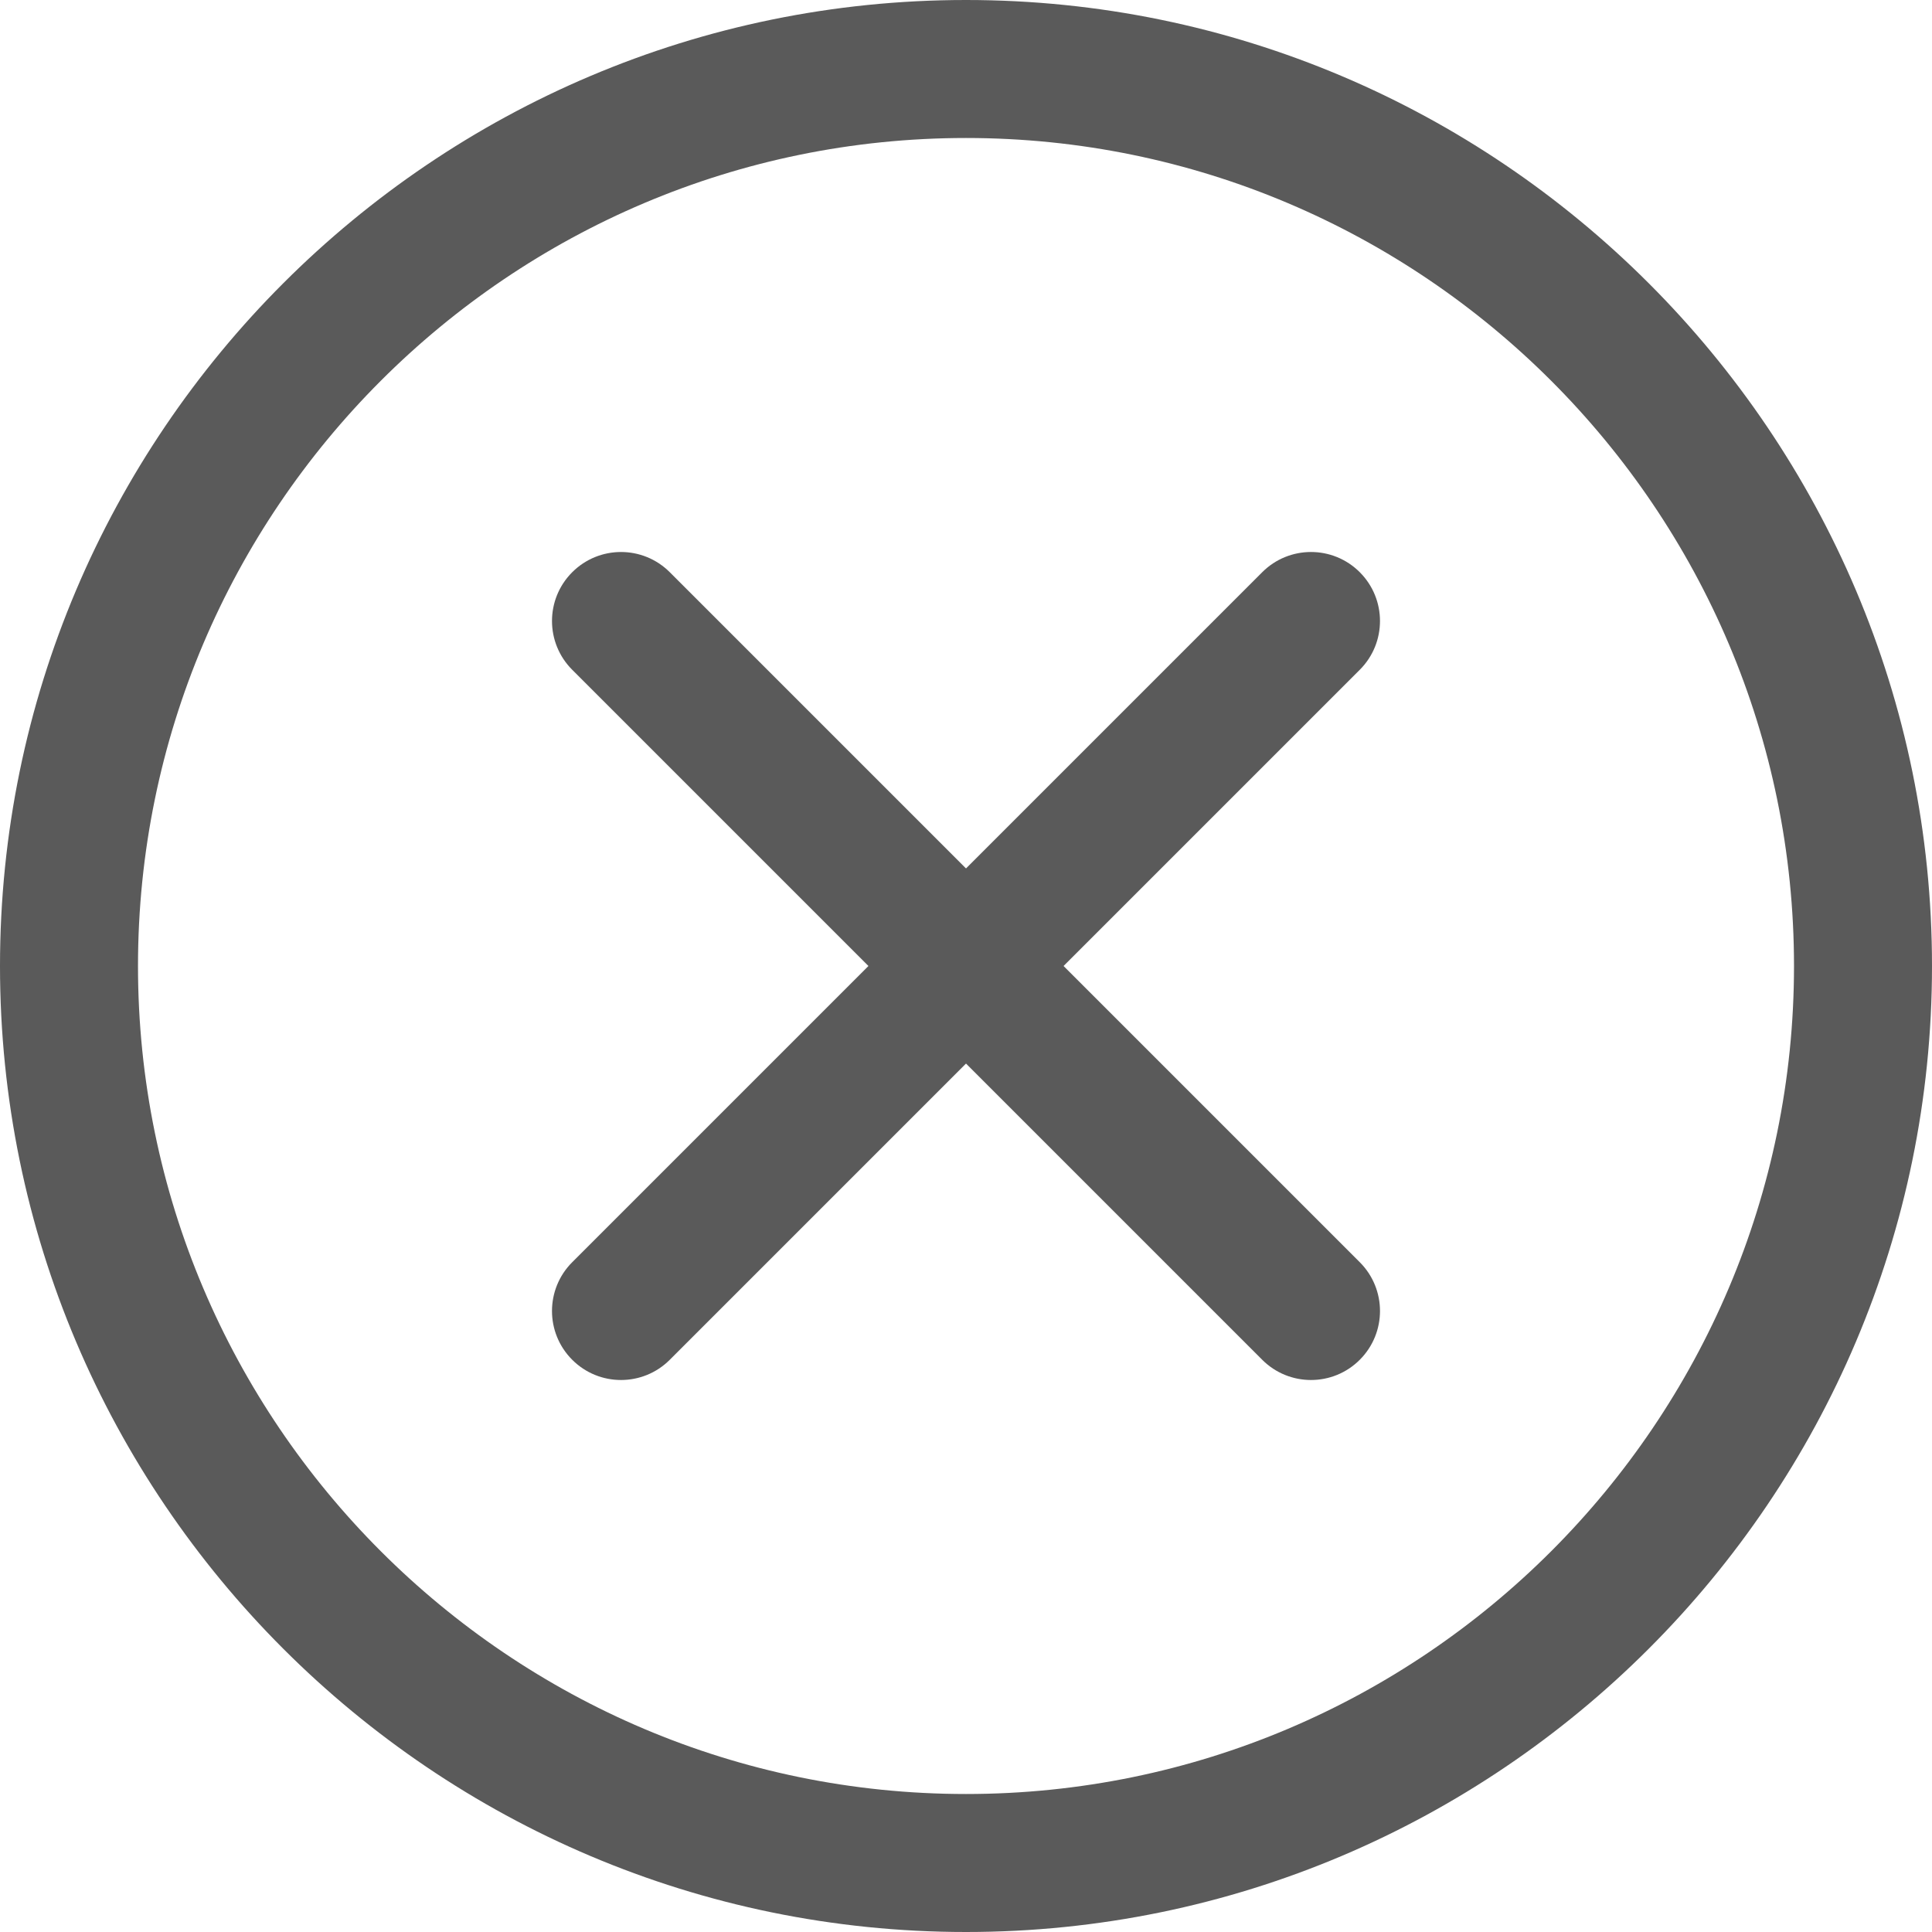
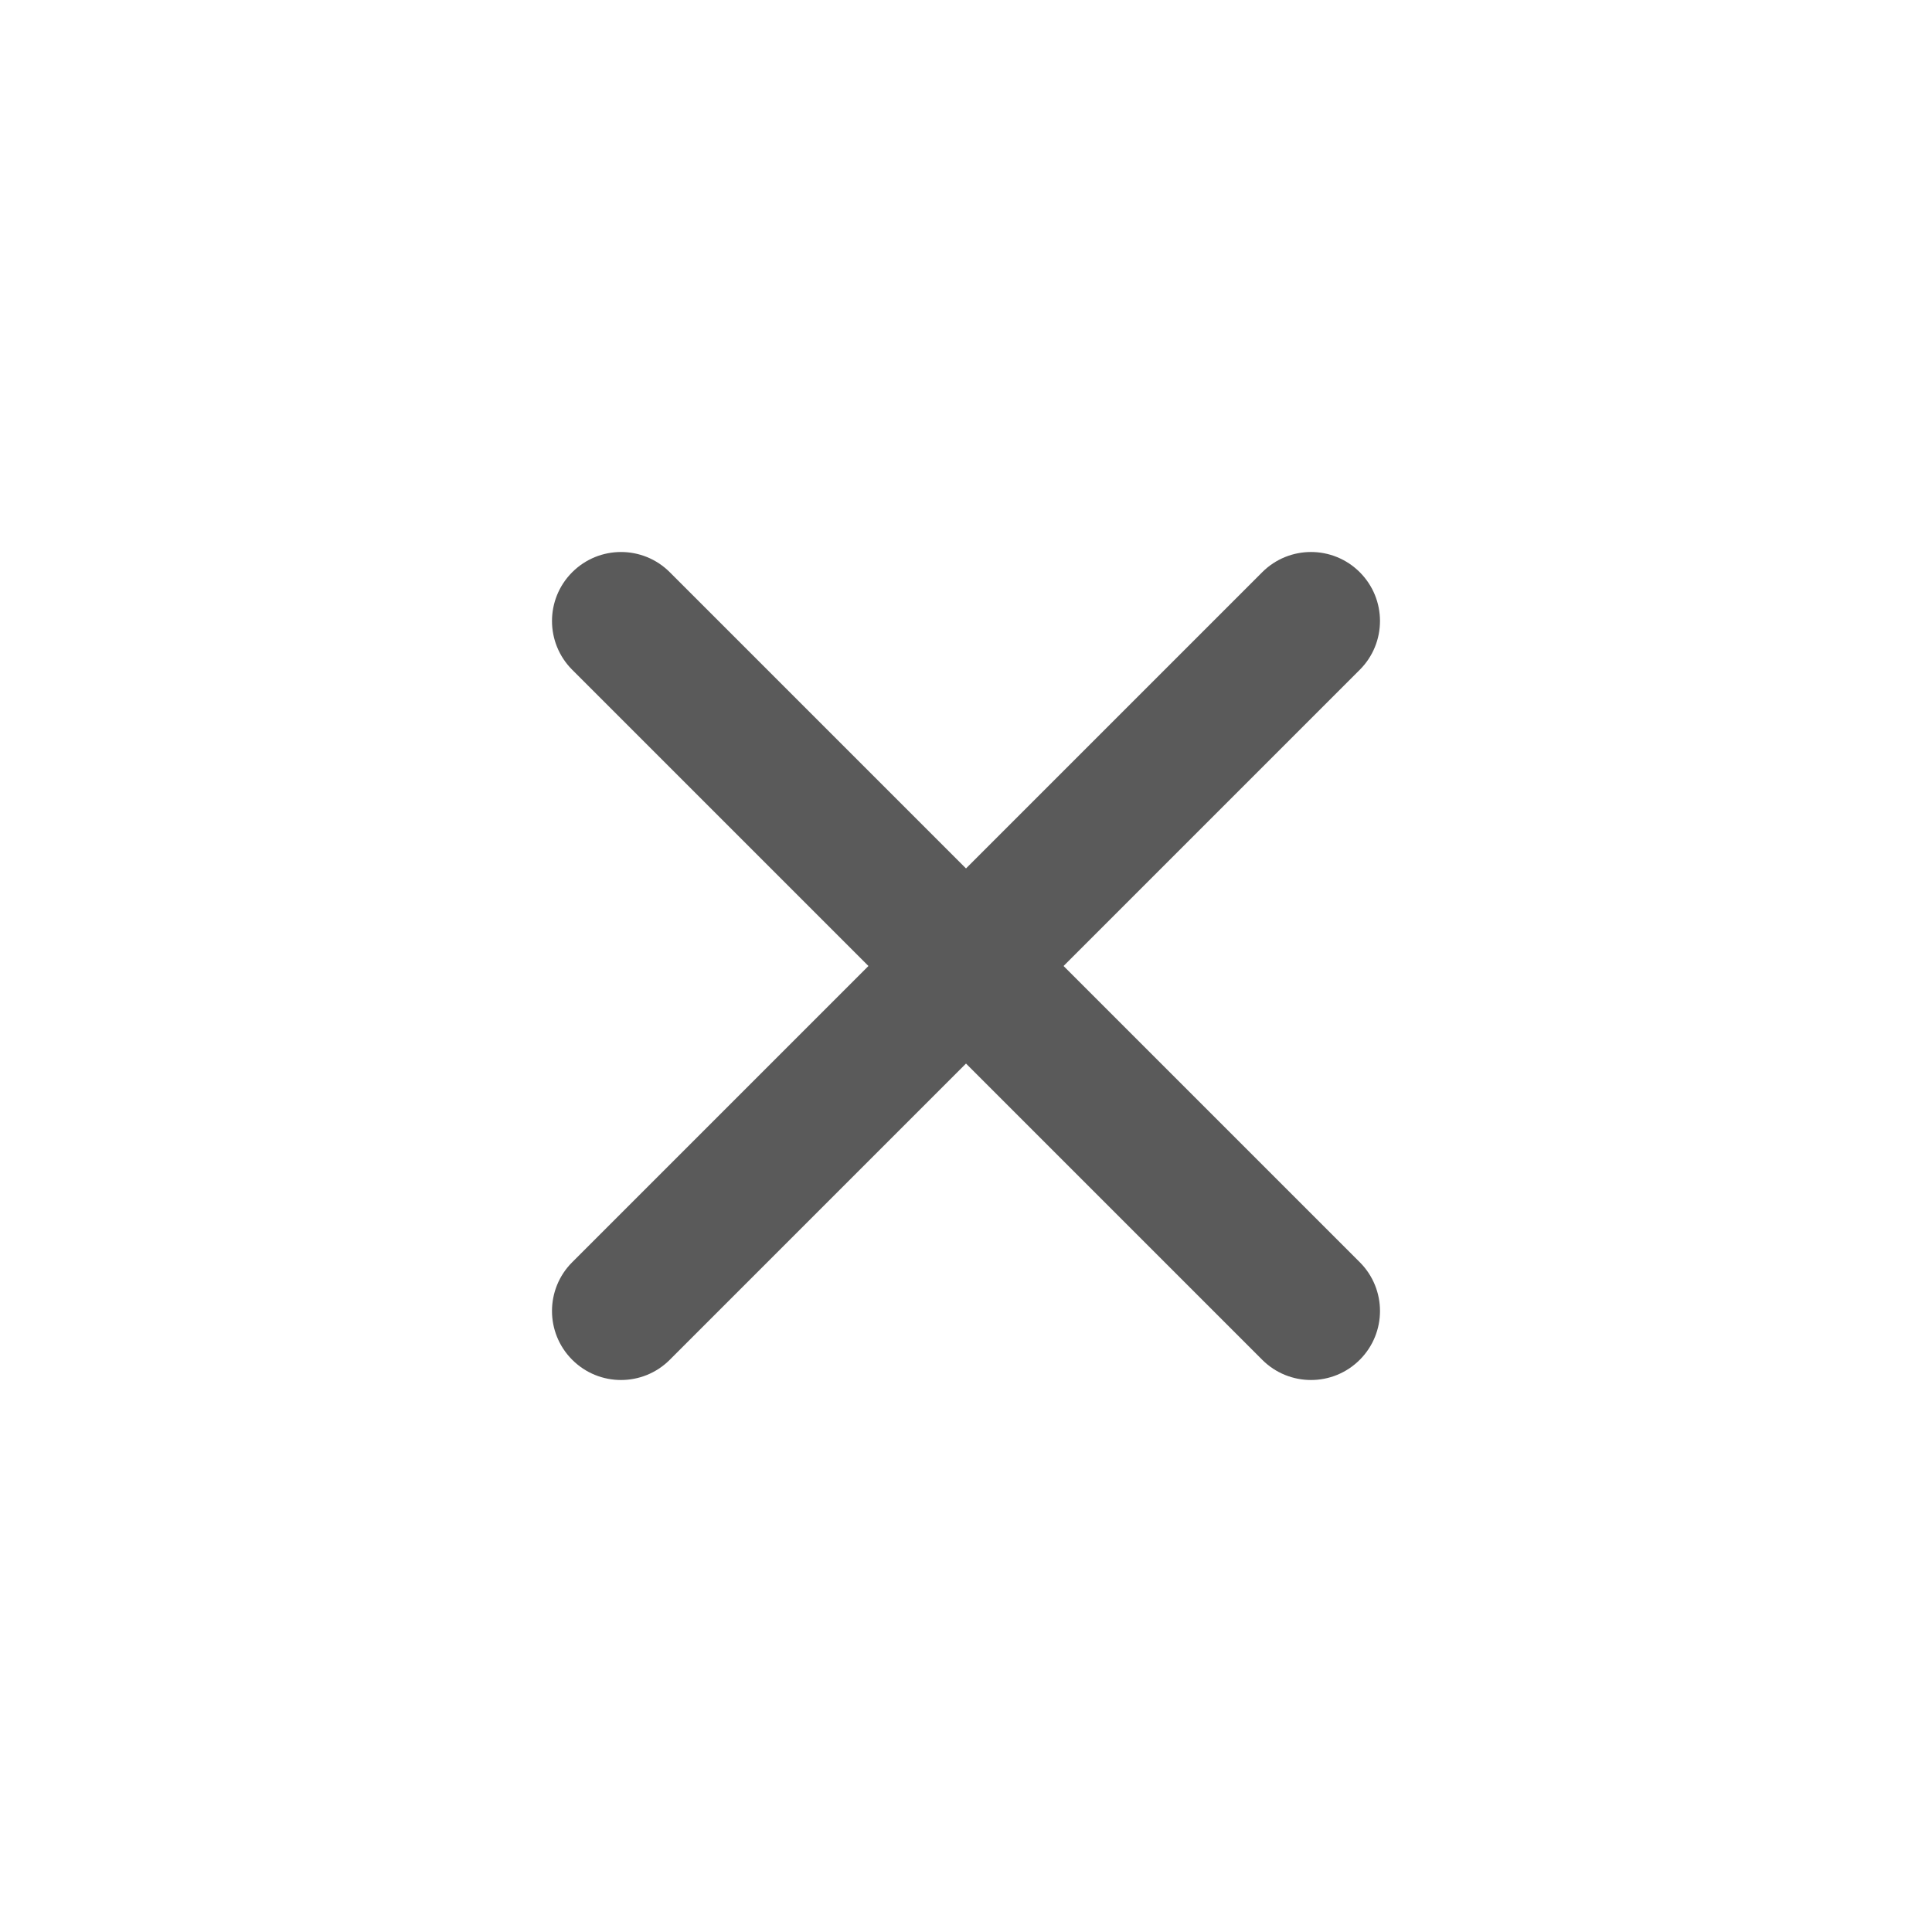
<svg xmlns="http://www.w3.org/2000/svg" version="1.1" id="Capa_1" x="0px" y="0px" viewBox="0 0 512 512" style="enable-background:new 0 0 512 512;" xml:space="preserve">
  <style type="text/css">
	.st0{fill:#5A5A5A;}
</style>
-   <path class="st0" d="M256,512C114.84,512,0,397.16,0,256S114.84,0,256,0s256,114.84,256,256S397.16,512,256,512z M256,36.57  C135.008,36.57,36.57,135.008,36.57,256S135.008,475.43,256,475.43S475.43,376.992,475.43,256S376.992,36.57,256,36.57z" />
  <path class="st0" d="M347.43,365.715c-4.68,0-9.359-1.785-12.93-5.359L151.645,177.5c-7.145-7.145-7.145-18.715,0-25.855  c7.141-7.141,18.715-7.145,25.855,0L360.355,334.5c7.145,7.145,7.145,18.715,0,25.855  C356.785,363.93,352.109,365.715,347.43,365.715z" />
  <path class="st0" d="M164.57,365.715c-4.68,0-9.355-1.785-12.926-5.359c-7.145-7.141-7.145-18.715,0-25.855L334.5,151.645  c7.145-7.145,18.715-7.145,25.855,0c7.141,7.141,7.145,18.715,0,25.855L177.5,360.355C173.93,363.93,169.25,365.715,164.57,365.715z  " />
</svg>